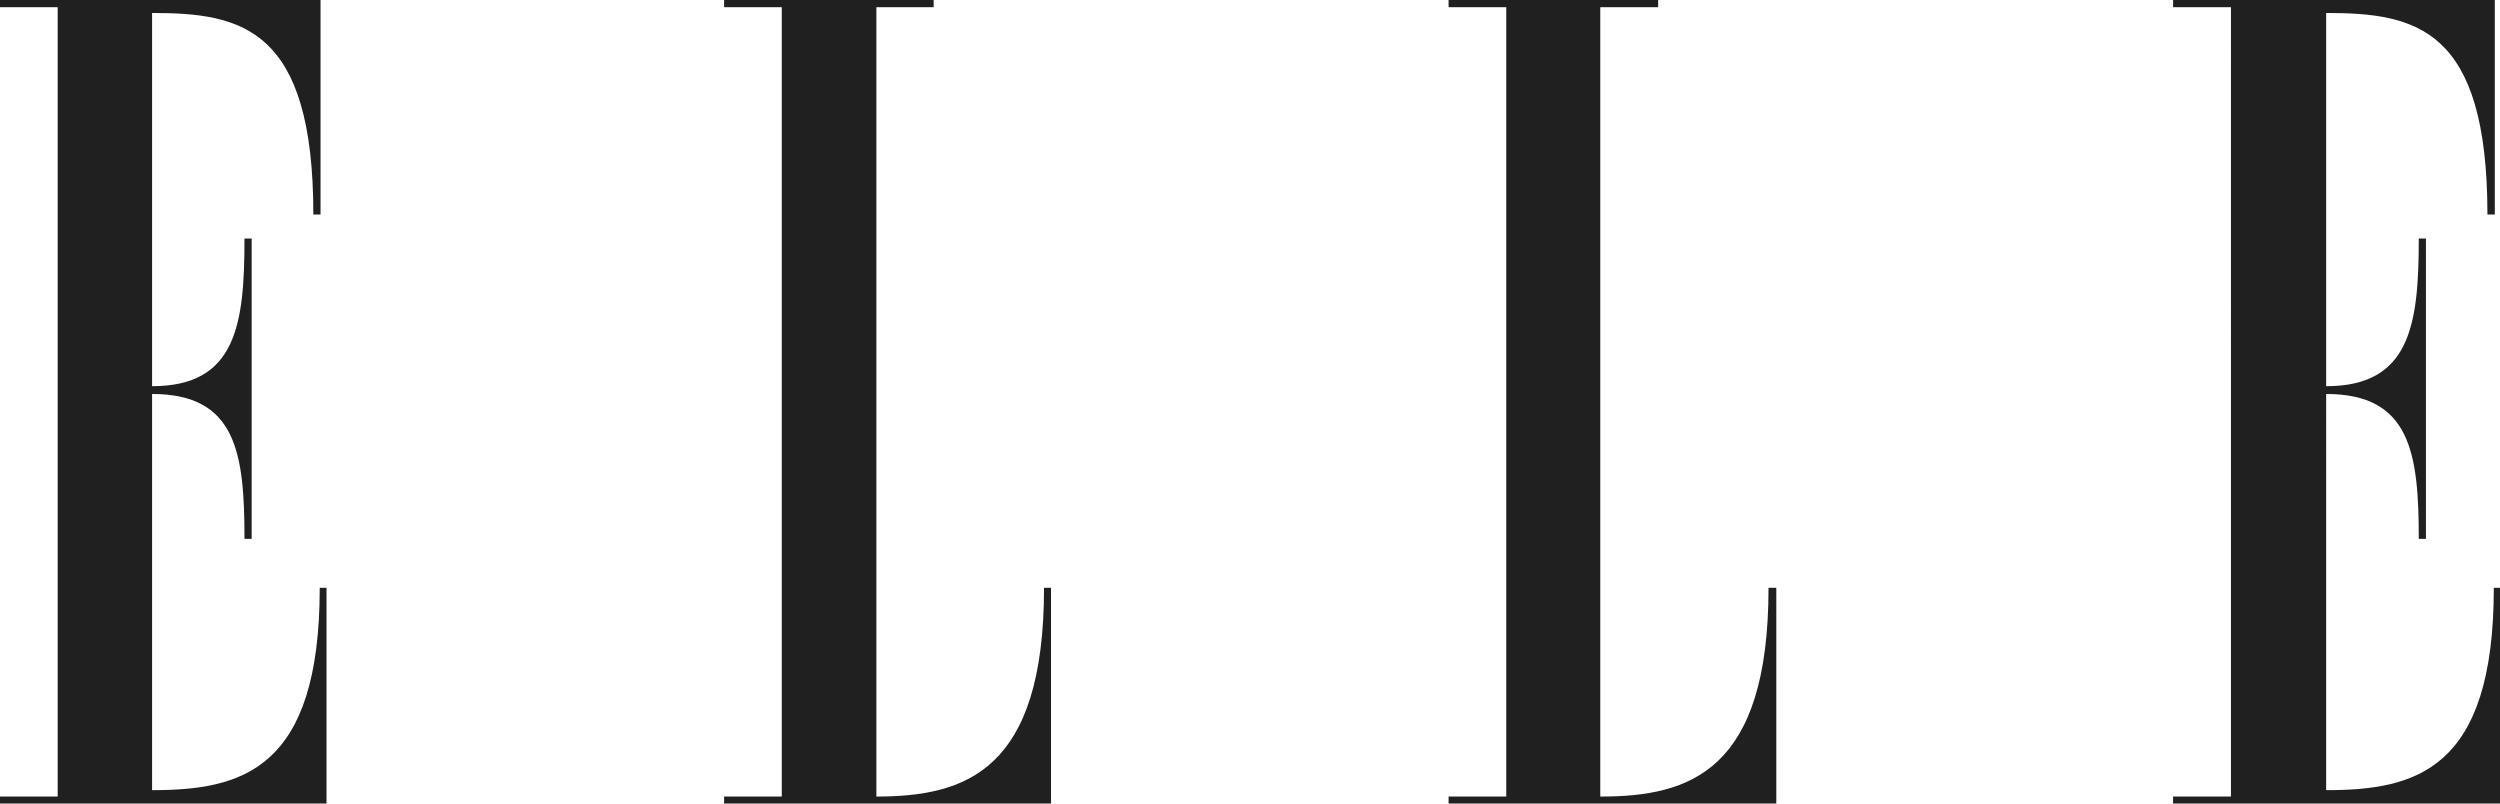
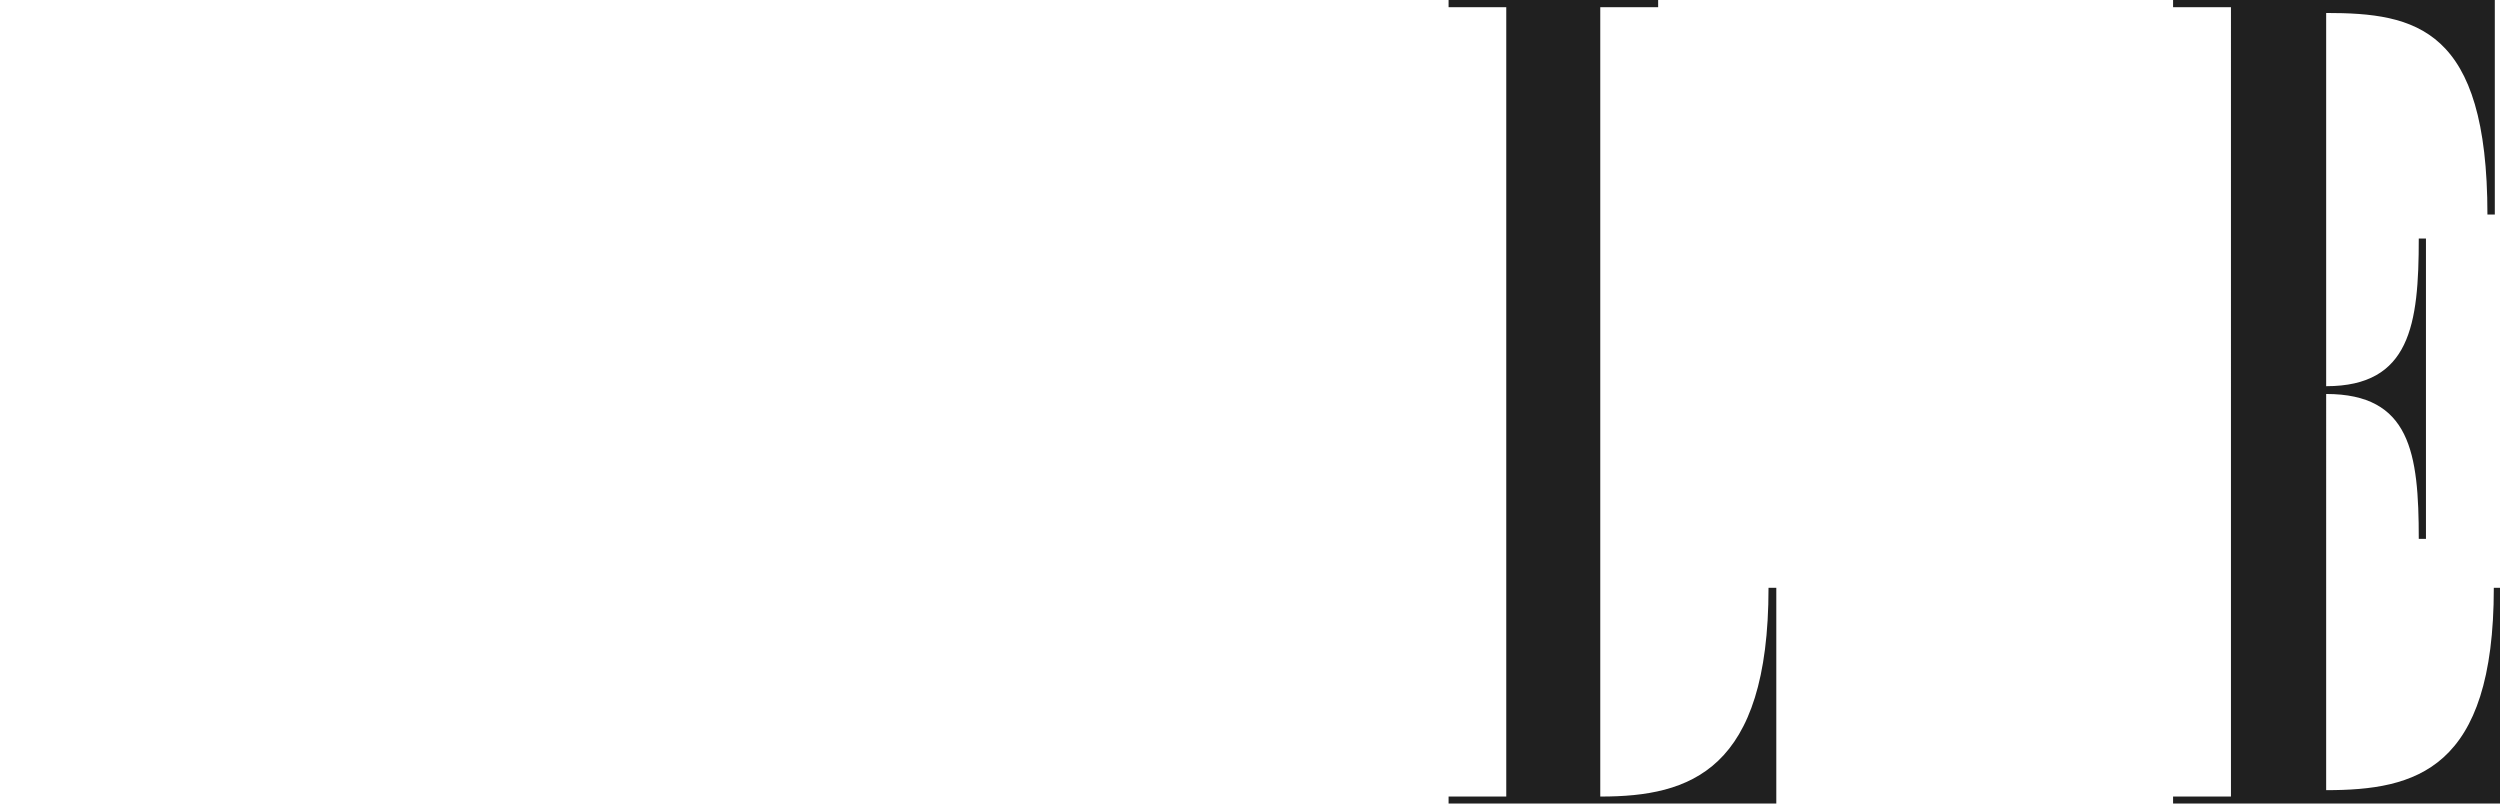
<svg xmlns="http://www.w3.org/2000/svg" viewBox="0 0 125.26 40.26">
-   <path d="M16.36,29.45V40.26H0v-.35H2.89V.36H0V0H16.06V10.75H15.7C15.7,1.39,12.1.65,7.62.65v18.7c4.22,0,4.63-3.09,4.63-7.4h.36V27h-.36c0-4.31-.41-7.26-4.63-7.26V39.59c4.48,0,8.4-1,8.4-10.14Z" transform="translate(0 0)" fill="#202020" />
-   <path d="M43.91,39.91c4.47,0,8.4-1.29,8.4-10.46h.35V40.26H36.28v-.35h2.89V.36H36.28V0h10.5V.36H43.91V39.91Z" transform="translate(0 0)" fill="#202020" />
  <path d="M80.21,39.91c4.47,0,8.4-1.29,8.4-10.46H89V40.26H72.58v-.35h2.89V.36H72.58V0h10.5V.36h-2.9V39.91Z" transform="translate(0 0)" fill="#202020" />
  <path d="M125.26,29.45V40.26H108.88v-.35h2.9V.36h-2.9V0H125V10.75h-.37c0-9.36-3.59-10.1-8.08-10.1v18.7c4.22,0,4.64-3.09,4.64-7.4h.36V27h-.36c0-4.31-.42-7.26-4.64-7.26V39.59c4.48,0,8.4-1,8.4-10.14Z" transform="translate(0 0)" fill="#202020" />
</svg>